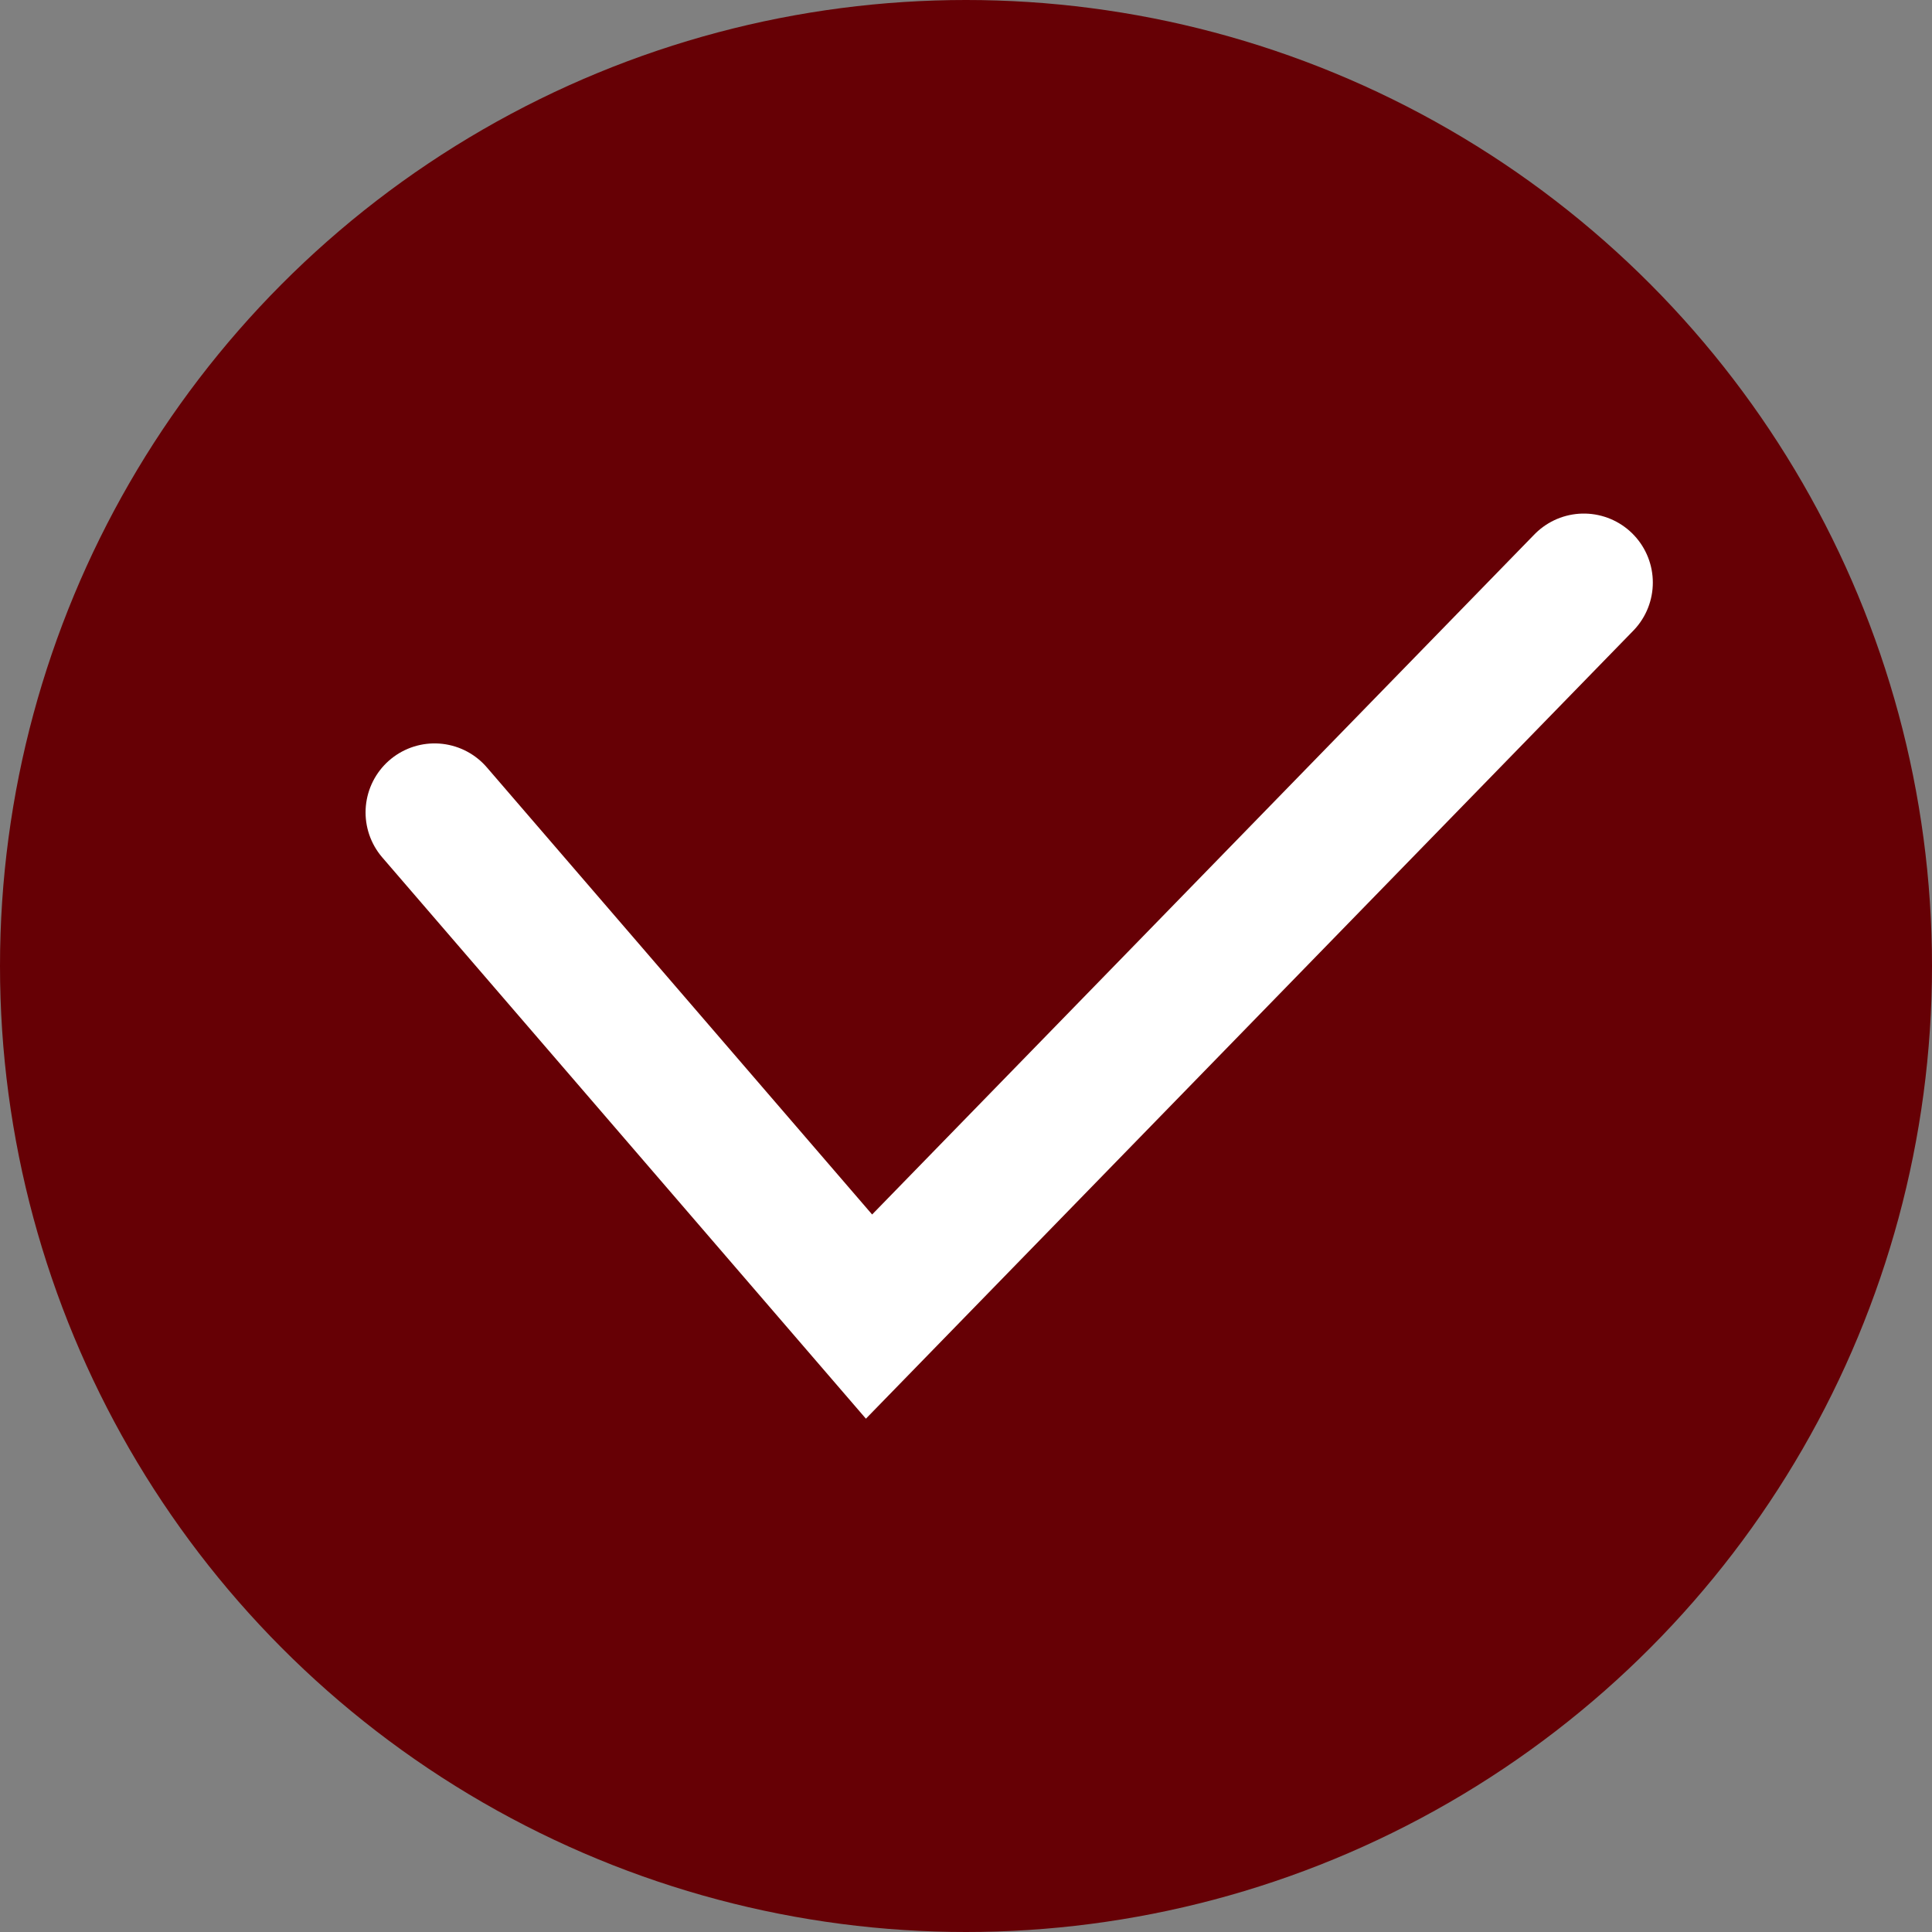
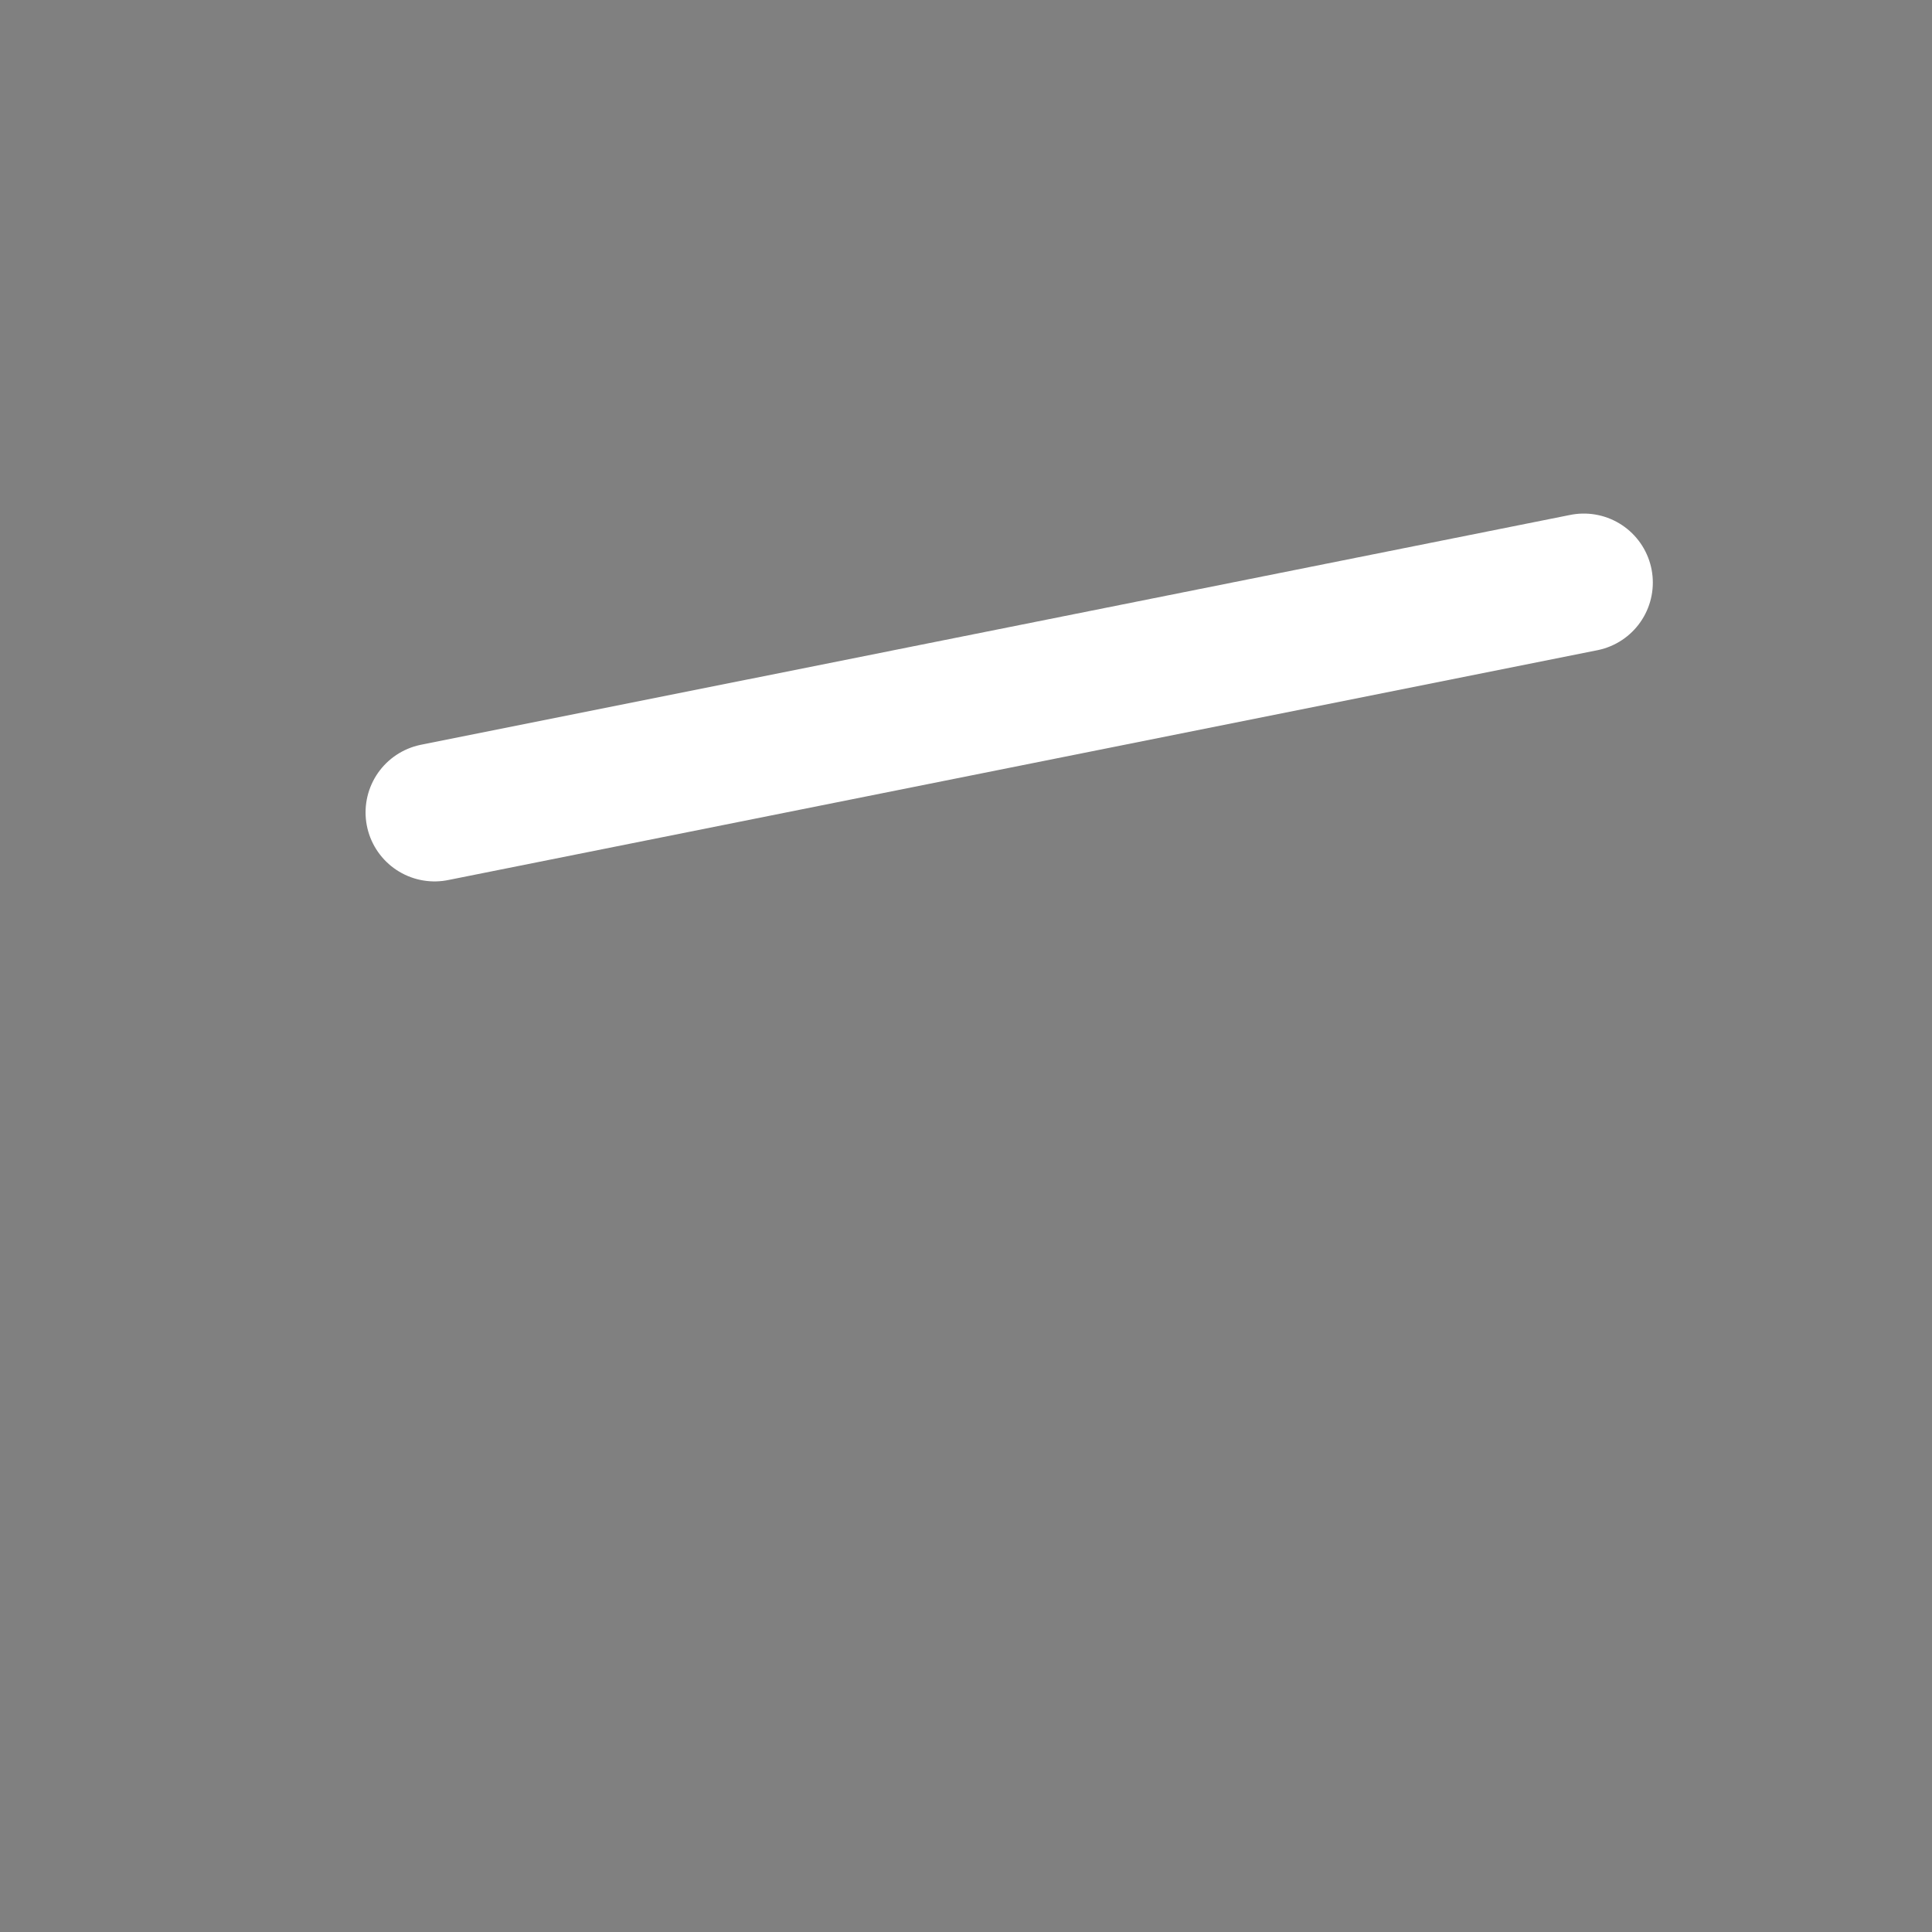
<svg xmlns="http://www.w3.org/2000/svg" width="56" height="56" viewBox="0 0 56 56" fill="none">
  <rect x="0" y="0" width="56" height="56" fill="#808080" stroke="none" />
-   <circle cx="28" cy="28" r="28" fill="#660005" />
-   <path d="M12.596 23.548L25.189 38.162L45.908 16.886" stroke="white" stroke-width="4" stroke-linecap="round" />
+   <path d="M12.596 23.548L45.908 16.886" stroke="white" stroke-width="4" stroke-linecap="round" />
</svg>